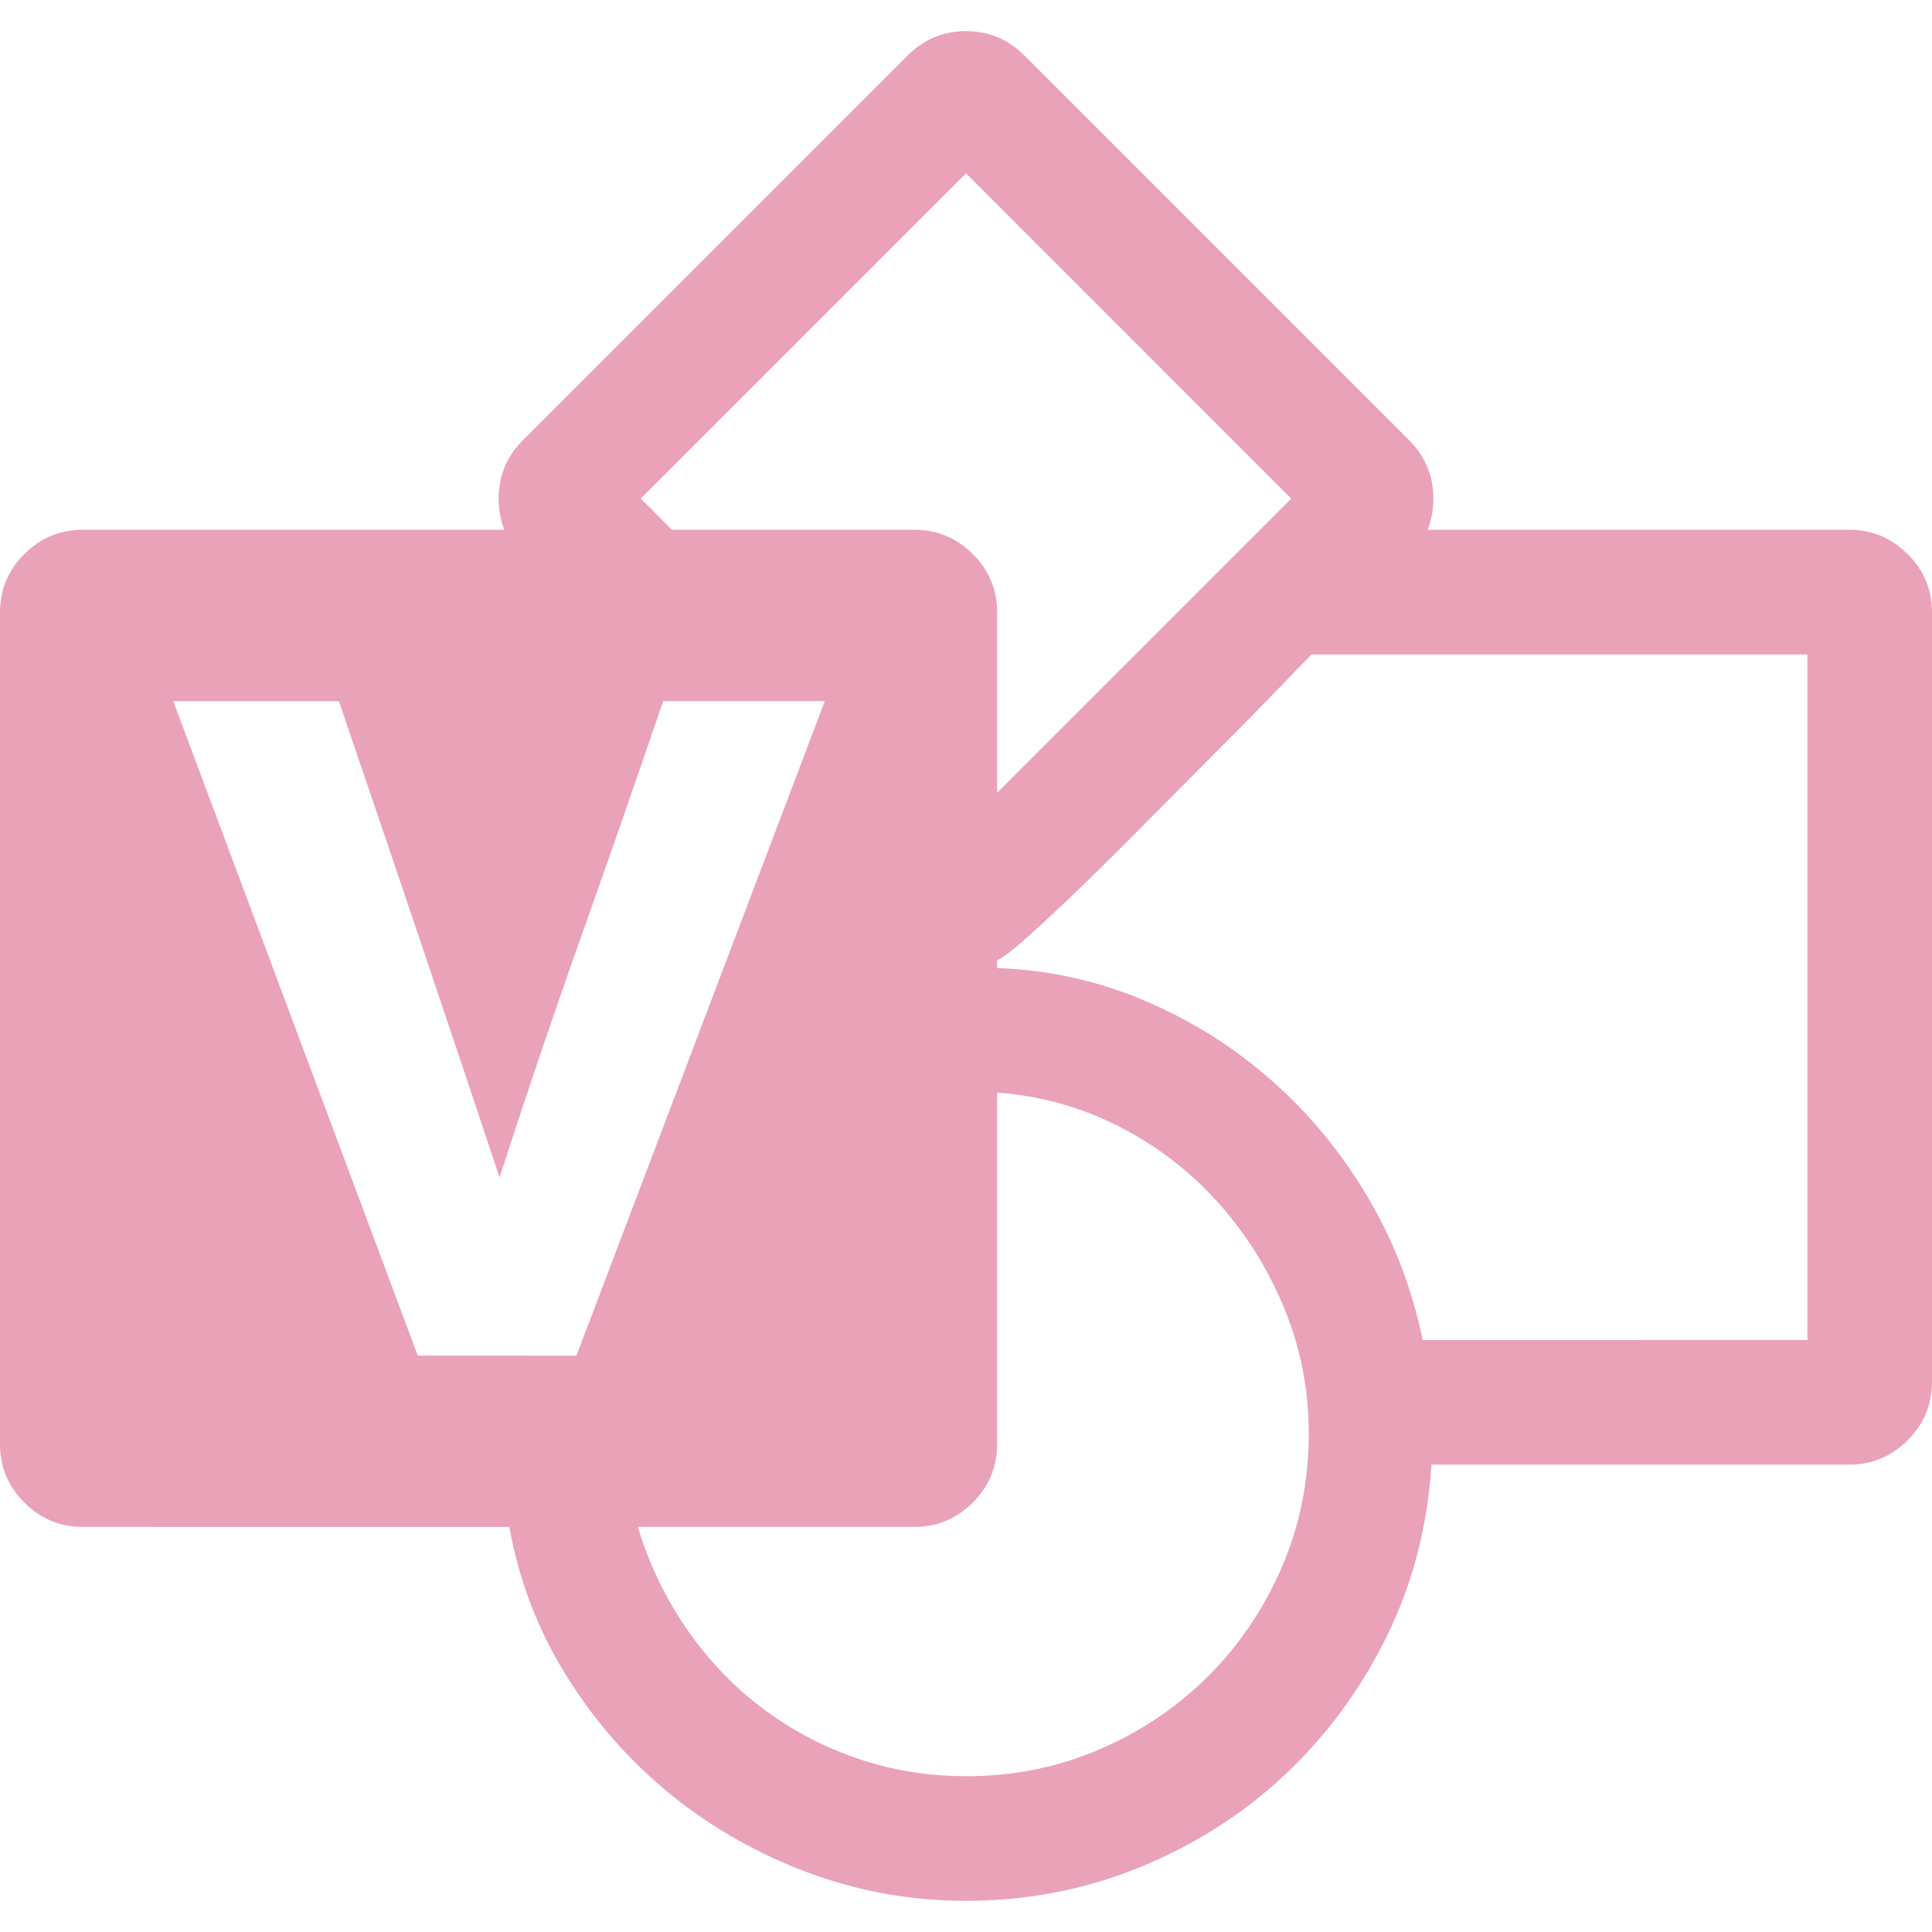
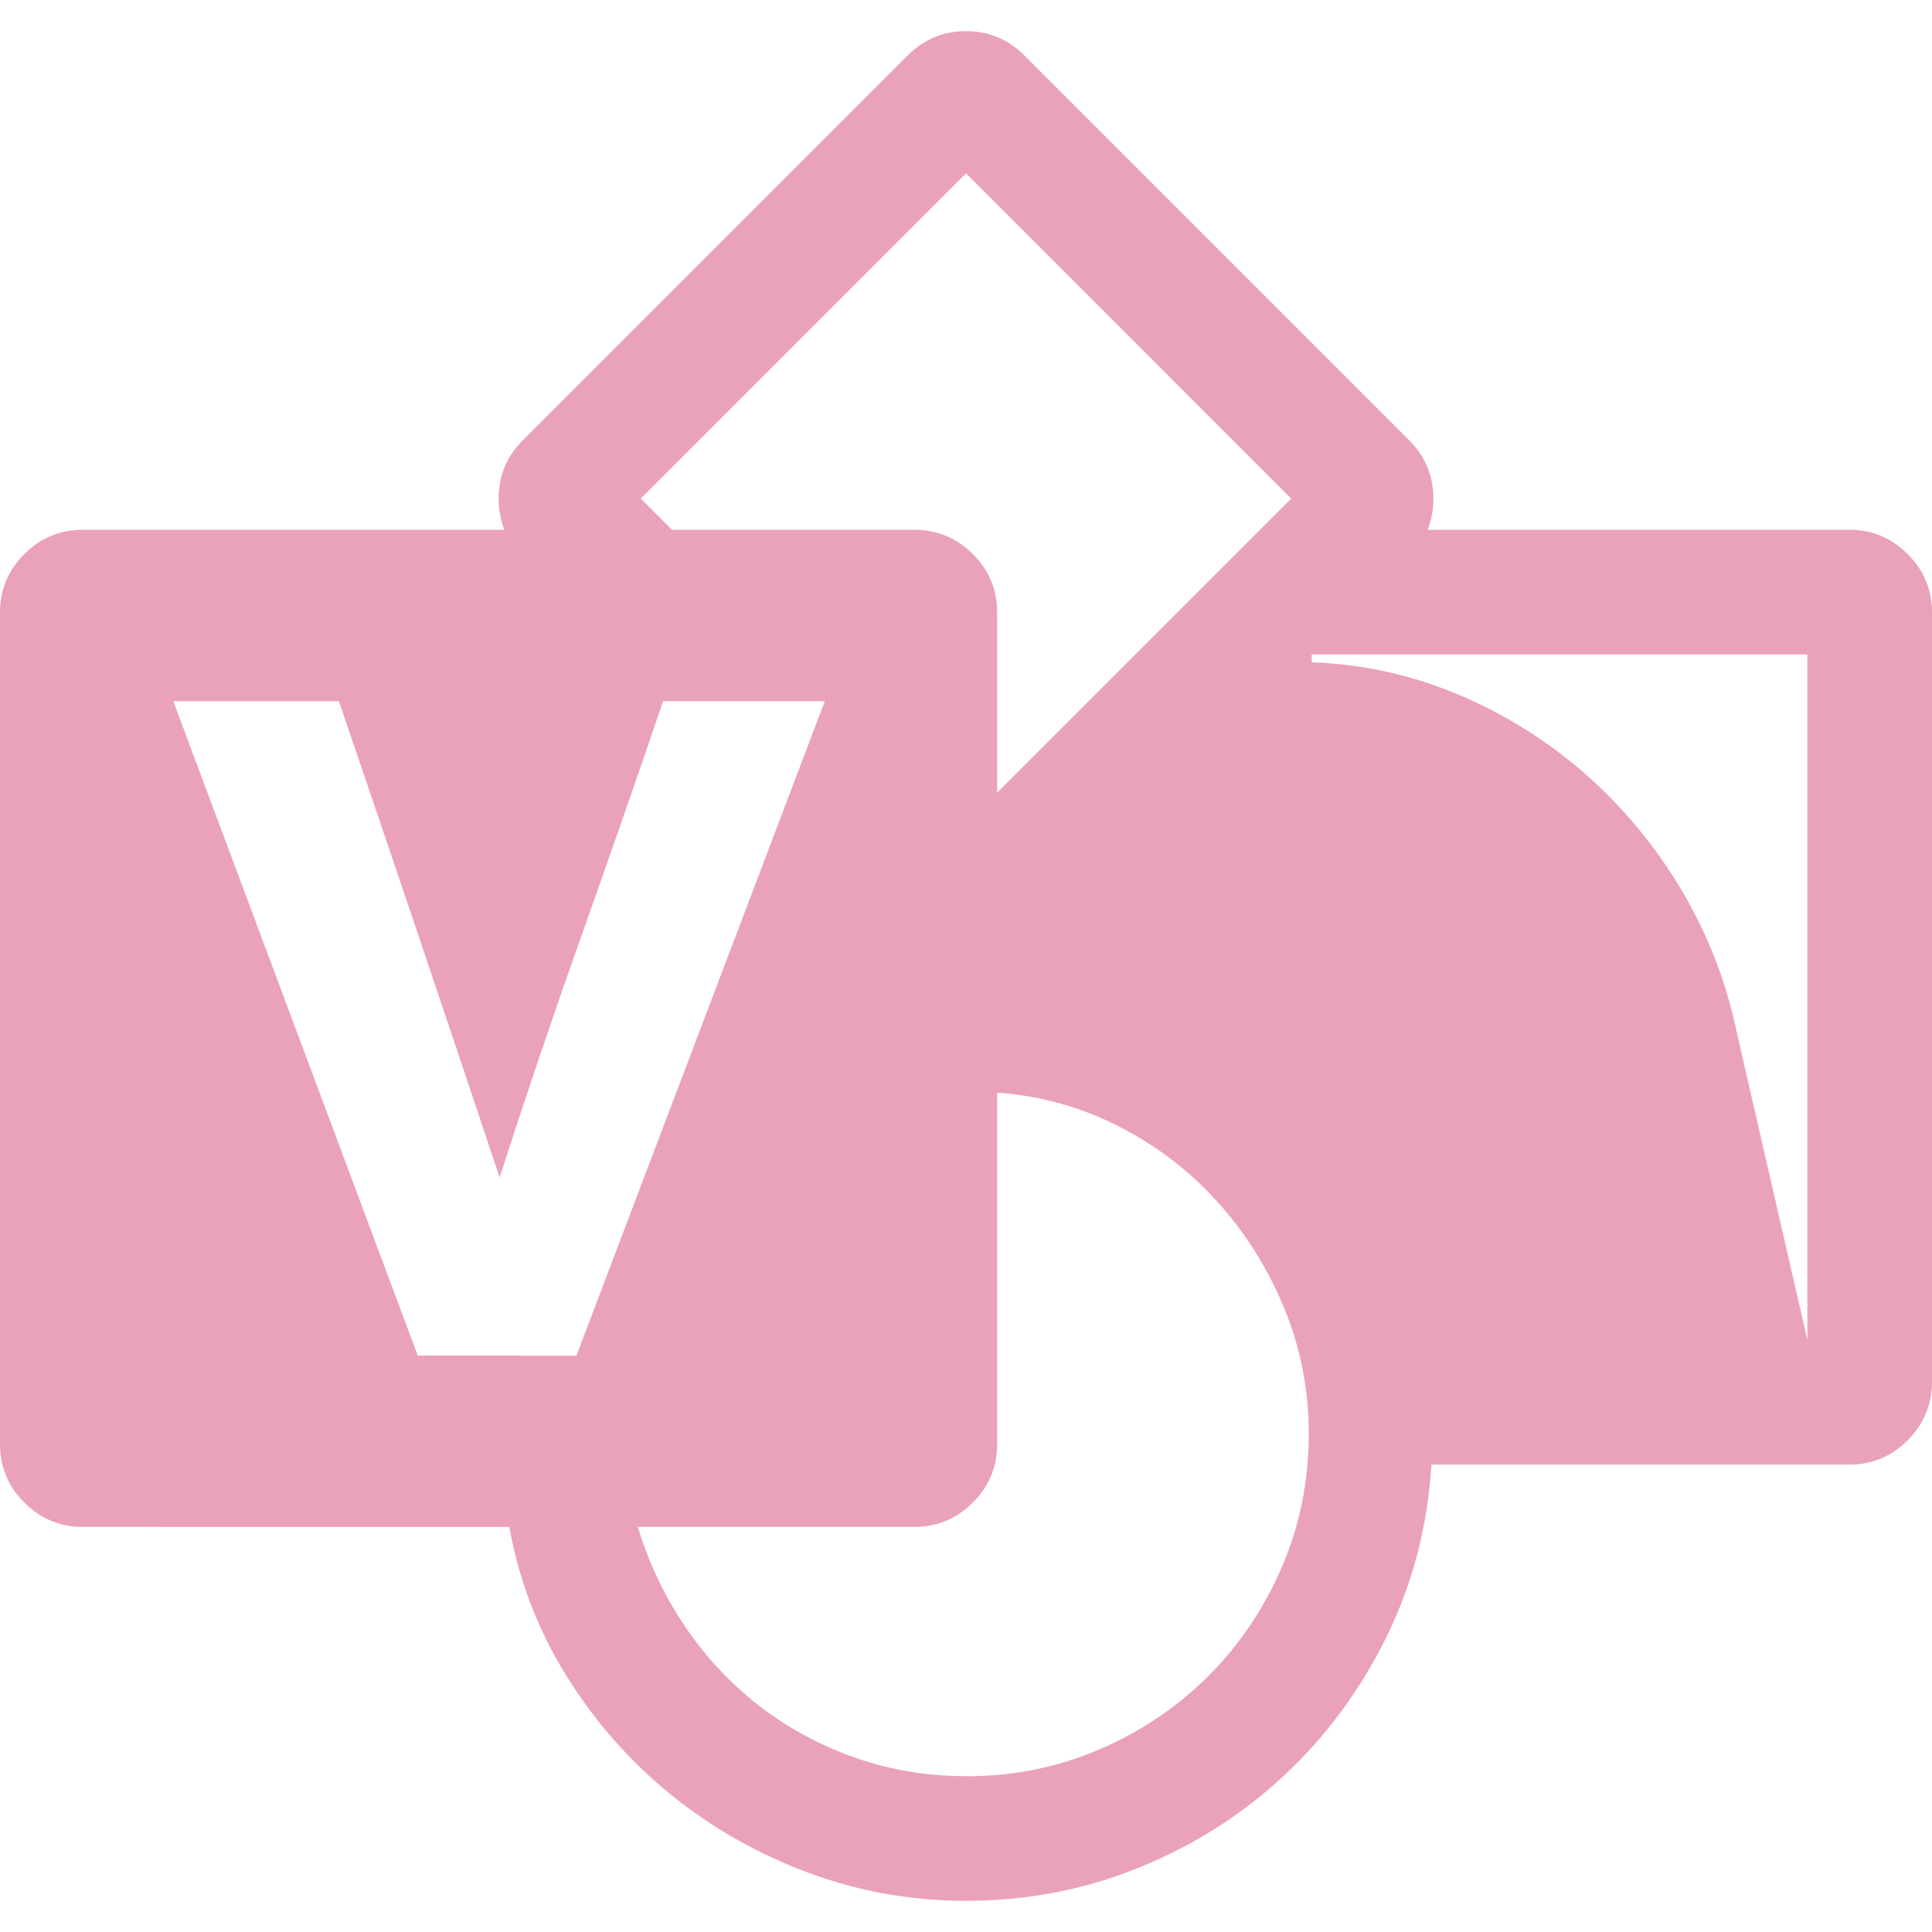
<svg xmlns="http://www.w3.org/2000/svg" role="img" width="32px" height="32px" viewBox="0 0 24 24">
  <title>Microsoft Visio</title>
-   <path fill="#eaa2b8" d="M24 7.609v9.556q0 .424-.302.726-.303.303-.726.303h-5.19q-.072 1.149-.556 2.135-.484.986-1.264 1.717-.78.732-1.803 1.15-1.022.417-2.159.417-1.016 0-1.96-.35-.943-.352-1.705-.969-.762-.617-1.295-1.47-.532-.852-.713-1.856H1.028q-.423 0-.726-.303Q0 18.363 0 17.94V7.609q0-.424.302-.726.303-.302.726-.302h5.238q-.072-.182-.072-.387 0-.424.302-.726L11.274.69q.303-.303.726-.303t.726.303l4.778 4.778q.302.302.302.726 0 .205-.072.387h5.238q.423 0 .726.302.302.302.302.726zM12 2.153l-4.04 4.04.387.388h3.012q.423 0 .726.302.302.302.302.726v2.238l3.653-3.653zM7.161 16.84l3.085-8.13H8.238q-.508 1.489-1.028 2.952-.52 1.464-1.004 2.964-.496-1.488-.992-2.958-.496-1.47-1.004-2.957H2.153l3.037 8.129zM12 22.065q.883 0 1.657-.333t1.355-.913q.58-.581.913-1.355.333-.774.333-1.658 0-.81-.302-1.548-.303-.738-.823-1.318-.52-.581-1.228-.944-.707-.363-1.518-.423v4.367q0 .423-.302.725-.303.303-.726.303H7.923q.206.677.593 1.246.387.568.92.98.532.41 1.185.64.653.23 1.379.23zm10.452-5.42V8.13h-6.158q-.133.133-.441.454-.309.32-.714.725-.405.406-.847.853-.441.448-.828.823-.387.375-.684.641-.296.266-.393.302v.097q.968.036 1.845.411t1.578.998q.702.623 1.186 1.446t.677 1.766Z" />
+   <path fill="#eaa2b8" d="M24 7.609v9.556q0 .424-.302.726-.303.303-.726.303h-5.19q-.072 1.149-.556 2.135-.484.986-1.264 1.717-.78.732-1.803 1.15-1.022.417-2.159.417-1.016 0-1.96-.35-.943-.352-1.705-.969-.762-.617-1.295-1.47-.532-.852-.713-1.856H1.028q-.423 0-.726-.303Q0 18.363 0 17.94V7.609q0-.424.302-.726.303-.302.726-.302h5.238q-.072-.182-.072-.387 0-.424.302-.726L11.274.69q.303-.303.726-.303t.726.303l4.778 4.778q.302.302.302.726 0 .205-.072.387h5.238q.423 0 .726.302.302.302.302.726zM12 2.153l-4.04 4.04.387.388h3.012q.423 0 .726.302.302.302.302.726v2.238l3.653-3.653zM7.161 16.84l3.085-8.13H8.238q-.508 1.489-1.028 2.952-.52 1.464-1.004 2.964-.496-1.488-.992-2.958-.496-1.47-1.004-2.957H2.153l3.037 8.129zM12 22.065q.883 0 1.657-.333t1.355-.913q.58-.581.913-1.355.333-.774.333-1.658 0-.81-.302-1.548-.303-.738-.823-1.318-.52-.581-1.228-.944-.707-.363-1.518-.423v4.367q0 .423-.302.725-.303.303-.726.303H7.923q.206.677.593 1.246.387.568.92.98.532.41 1.185.64.653.23 1.379.23zm10.452-5.42V8.13h-6.158v.097q.968.036 1.845.411t1.578.998q.702.623 1.186 1.446t.677 1.766Z" />
</svg>